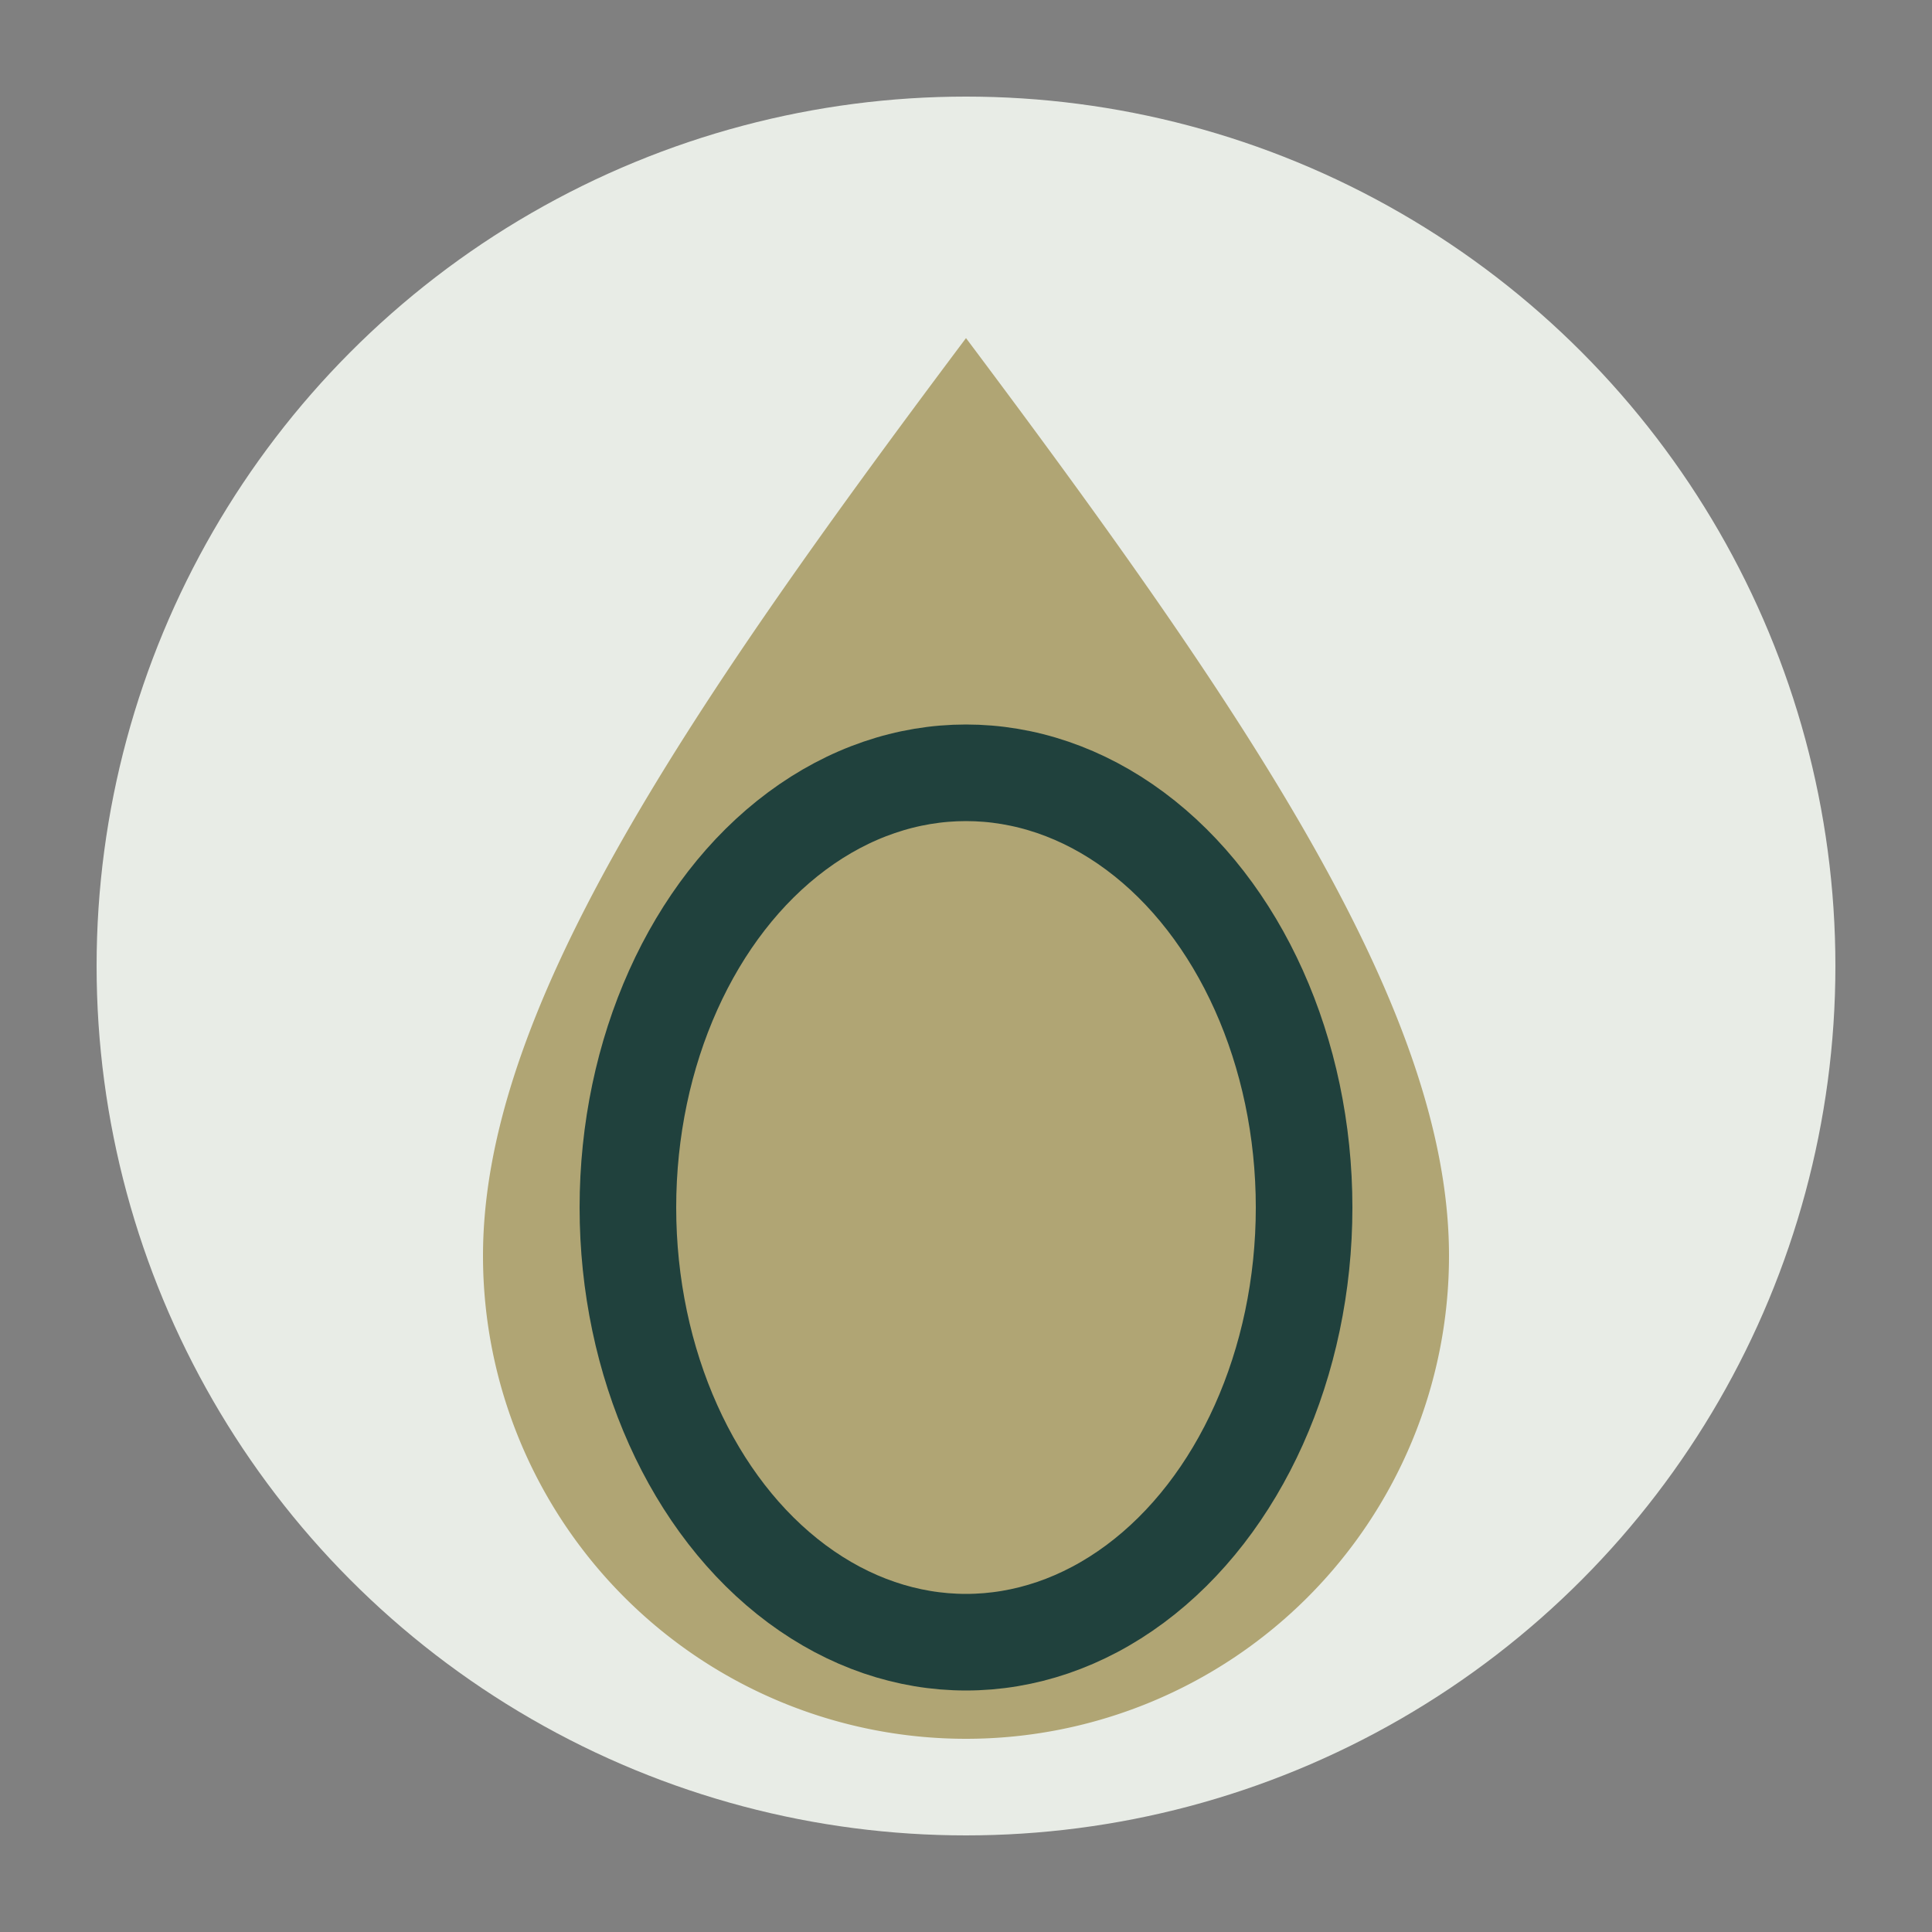
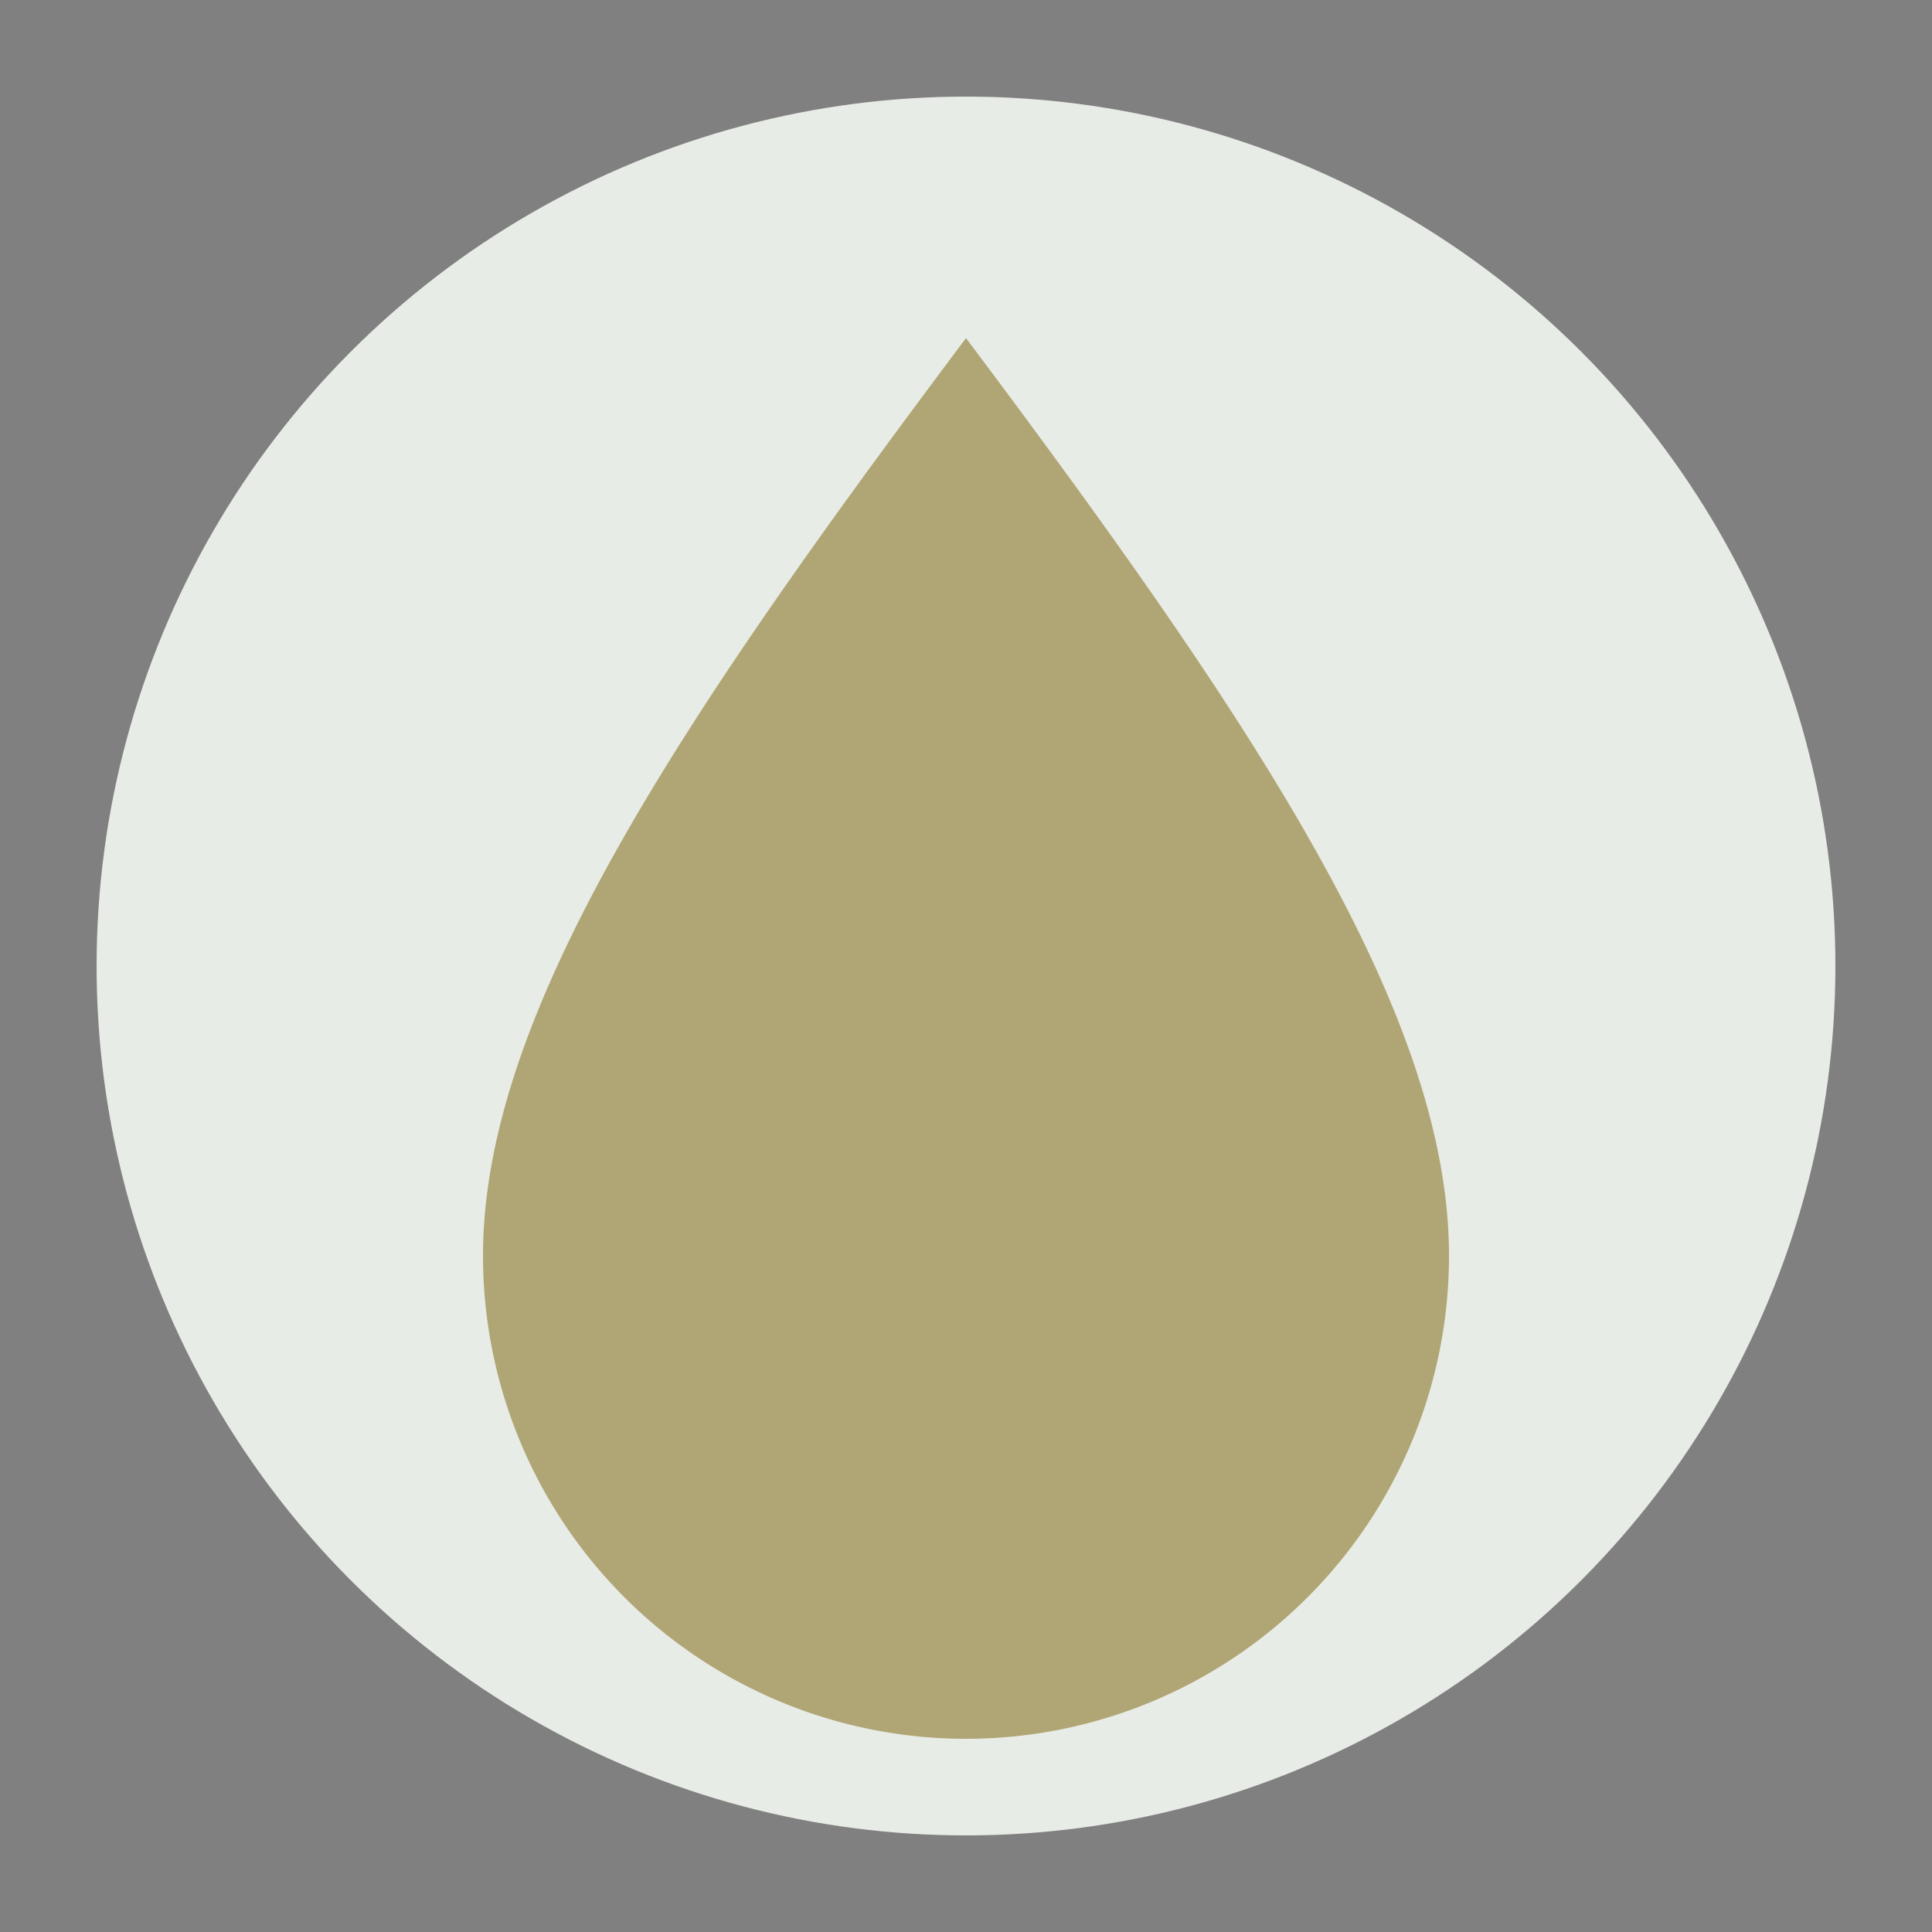
<svg xmlns="http://www.w3.org/2000/svg" width="40" height="40" viewBox="0 0 40 40">
  <rect x="0" y="0" width="40" height="40" fill="#808080" stroke="none" />
  <circle cx="20" cy="20" r="18" fill="#E8ECE6" />
  <path d="M20 7c6 8 10 14 10 19a10 10 0 11-20 0c0-5 4-11 10-19z" fill="#B0A574" />
-   <ellipse cx="20" cy="25" rx="7" ry="9" fill="none" stroke="#20413D" stroke-width="2" />
</svg>